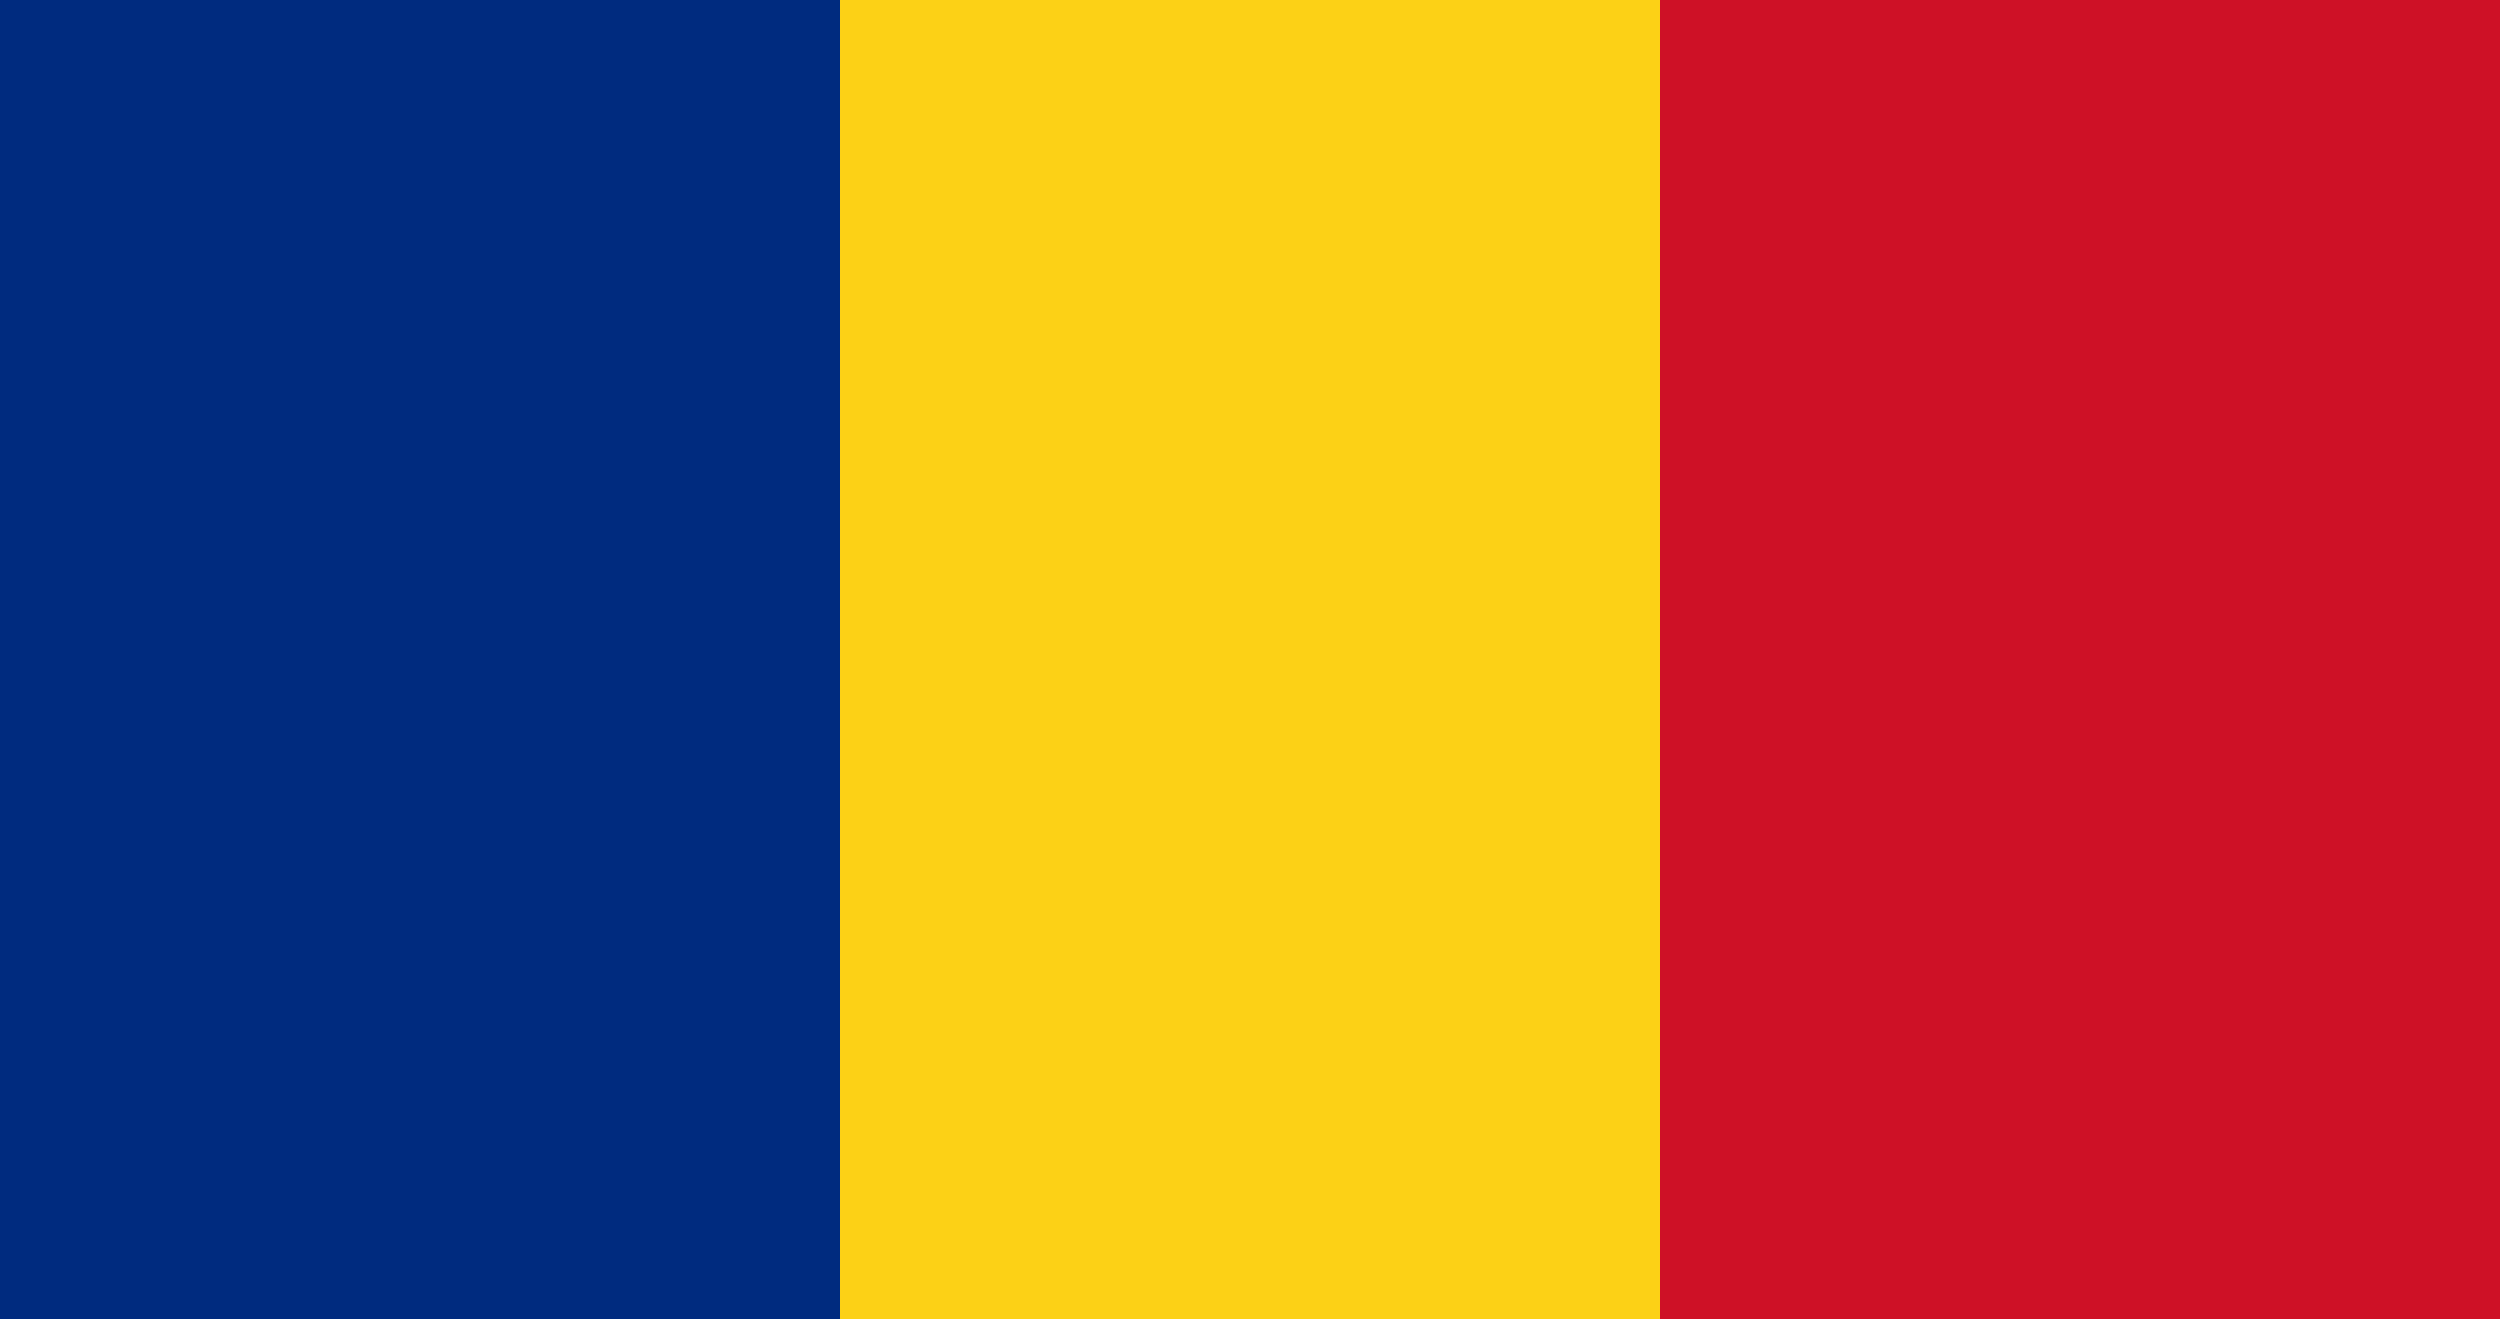
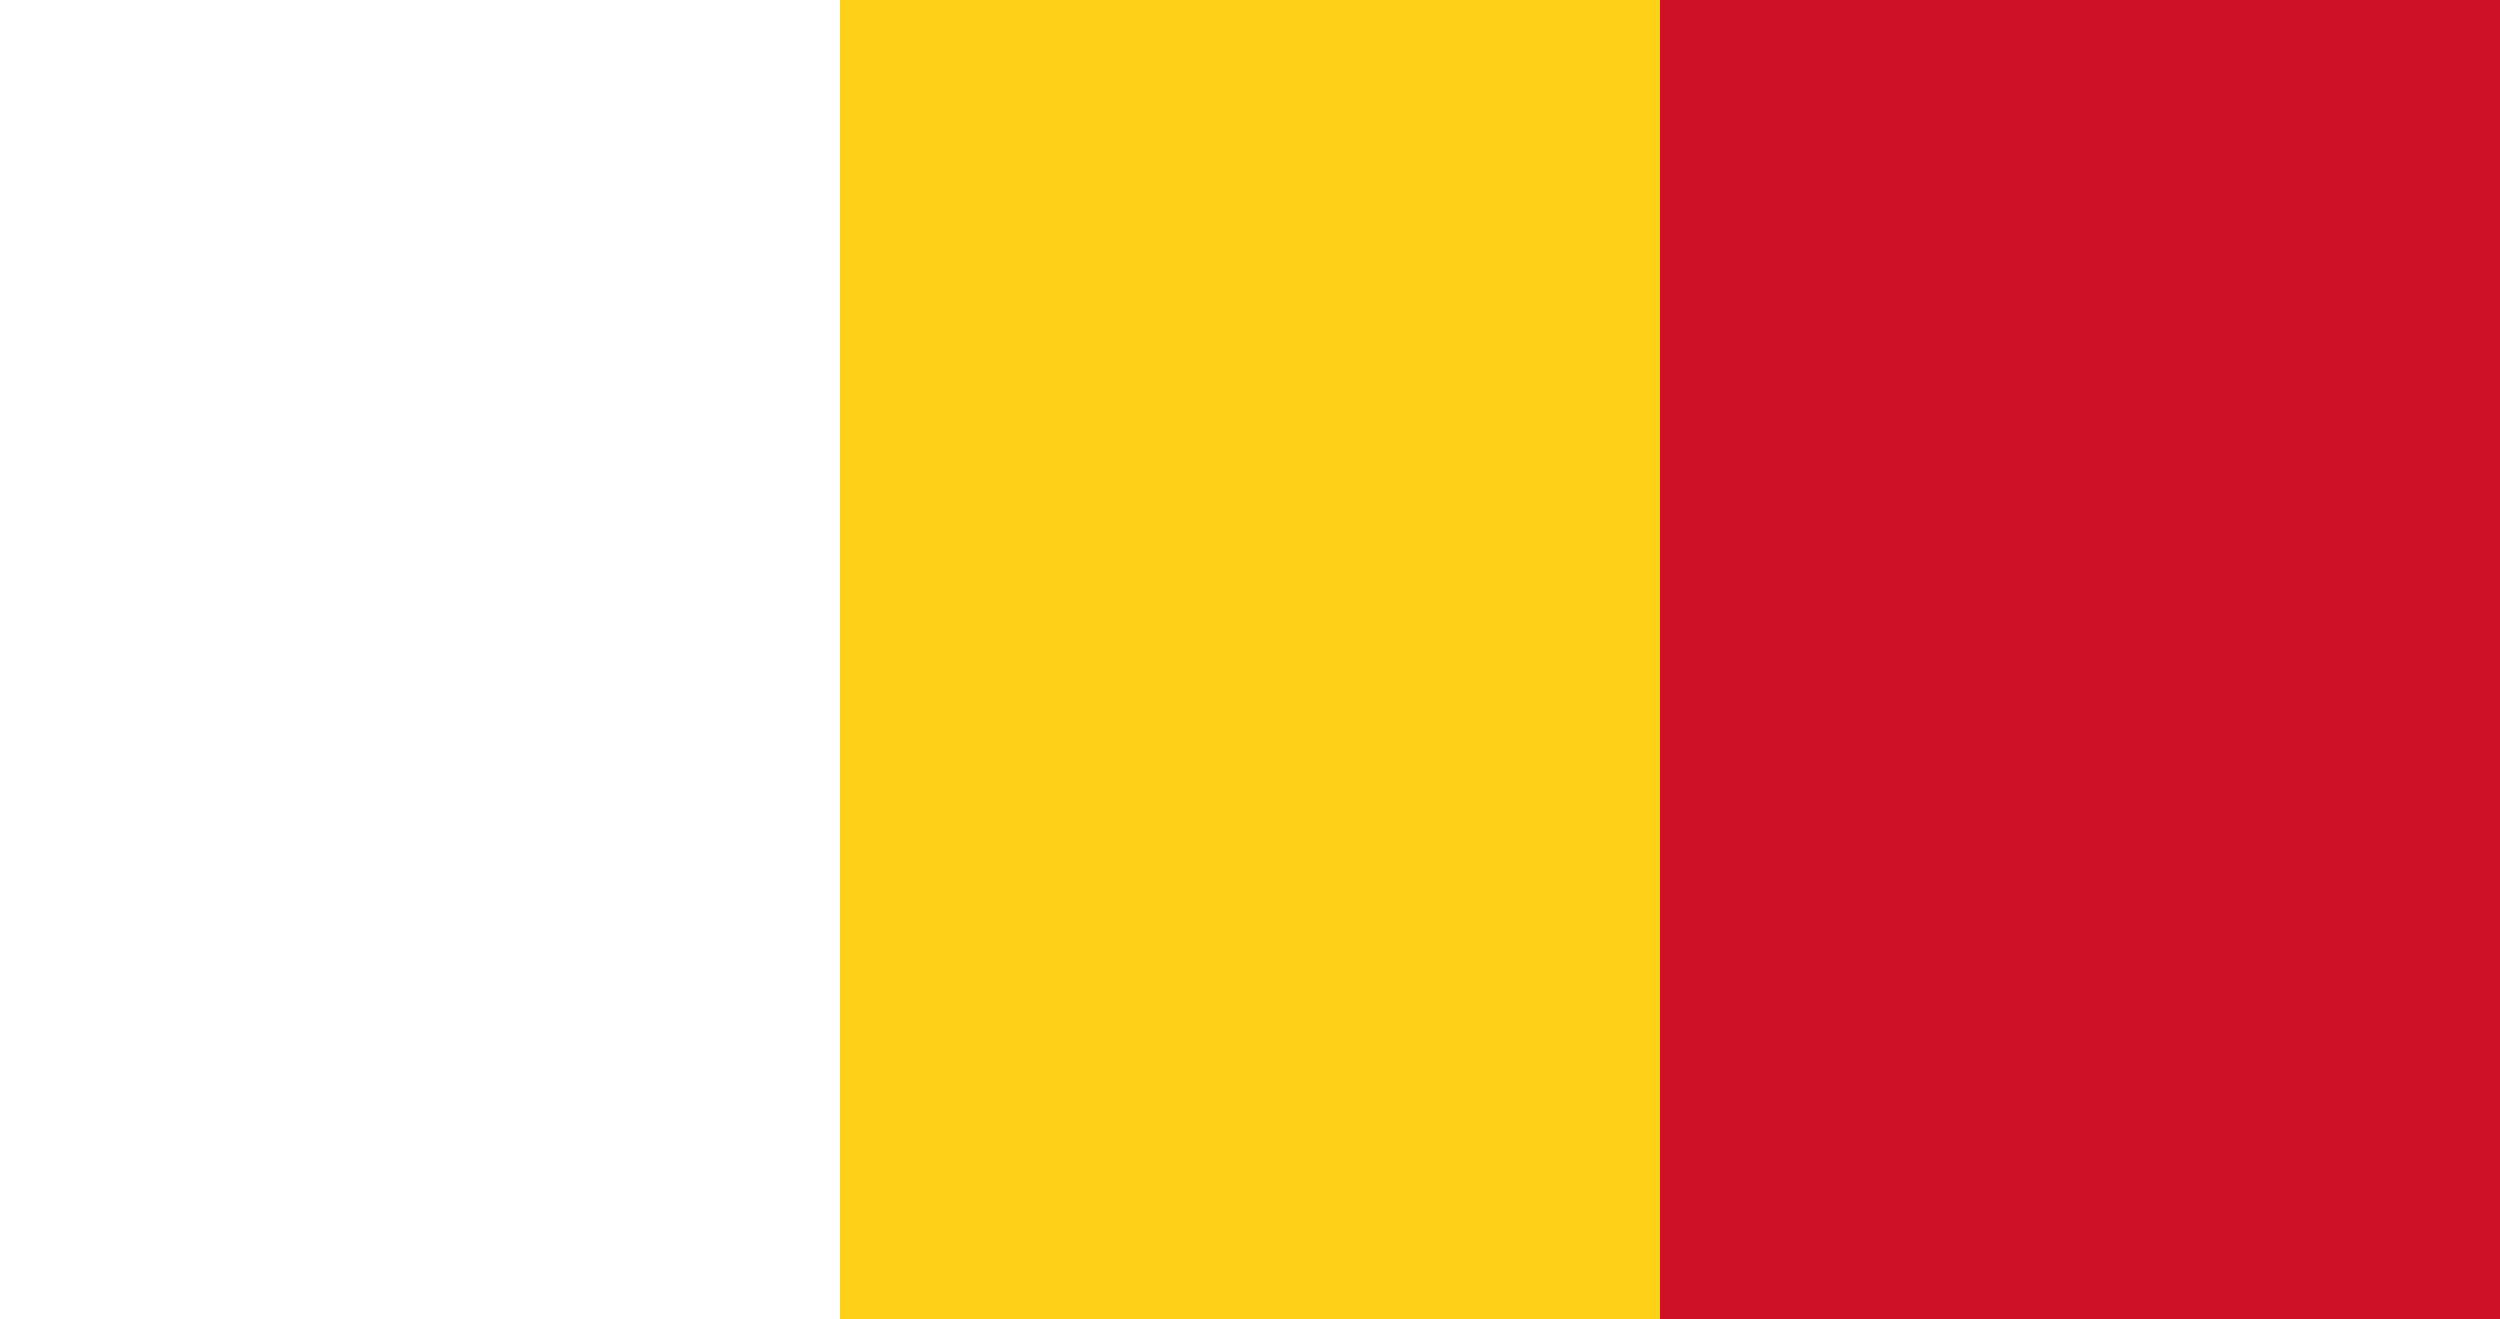
<svg xmlns="http://www.w3.org/2000/svg" id="Flag" viewBox="0 0 1990 1050">
-   <rect width="668.64" height="1050" fill="#002b7f" />
  <rect x="1321.36" width="668.64" height="1050" fill="#ce1126" />
  <rect x="668.64" width="652.72" height="1050" fill="#fcd116" />
</svg>